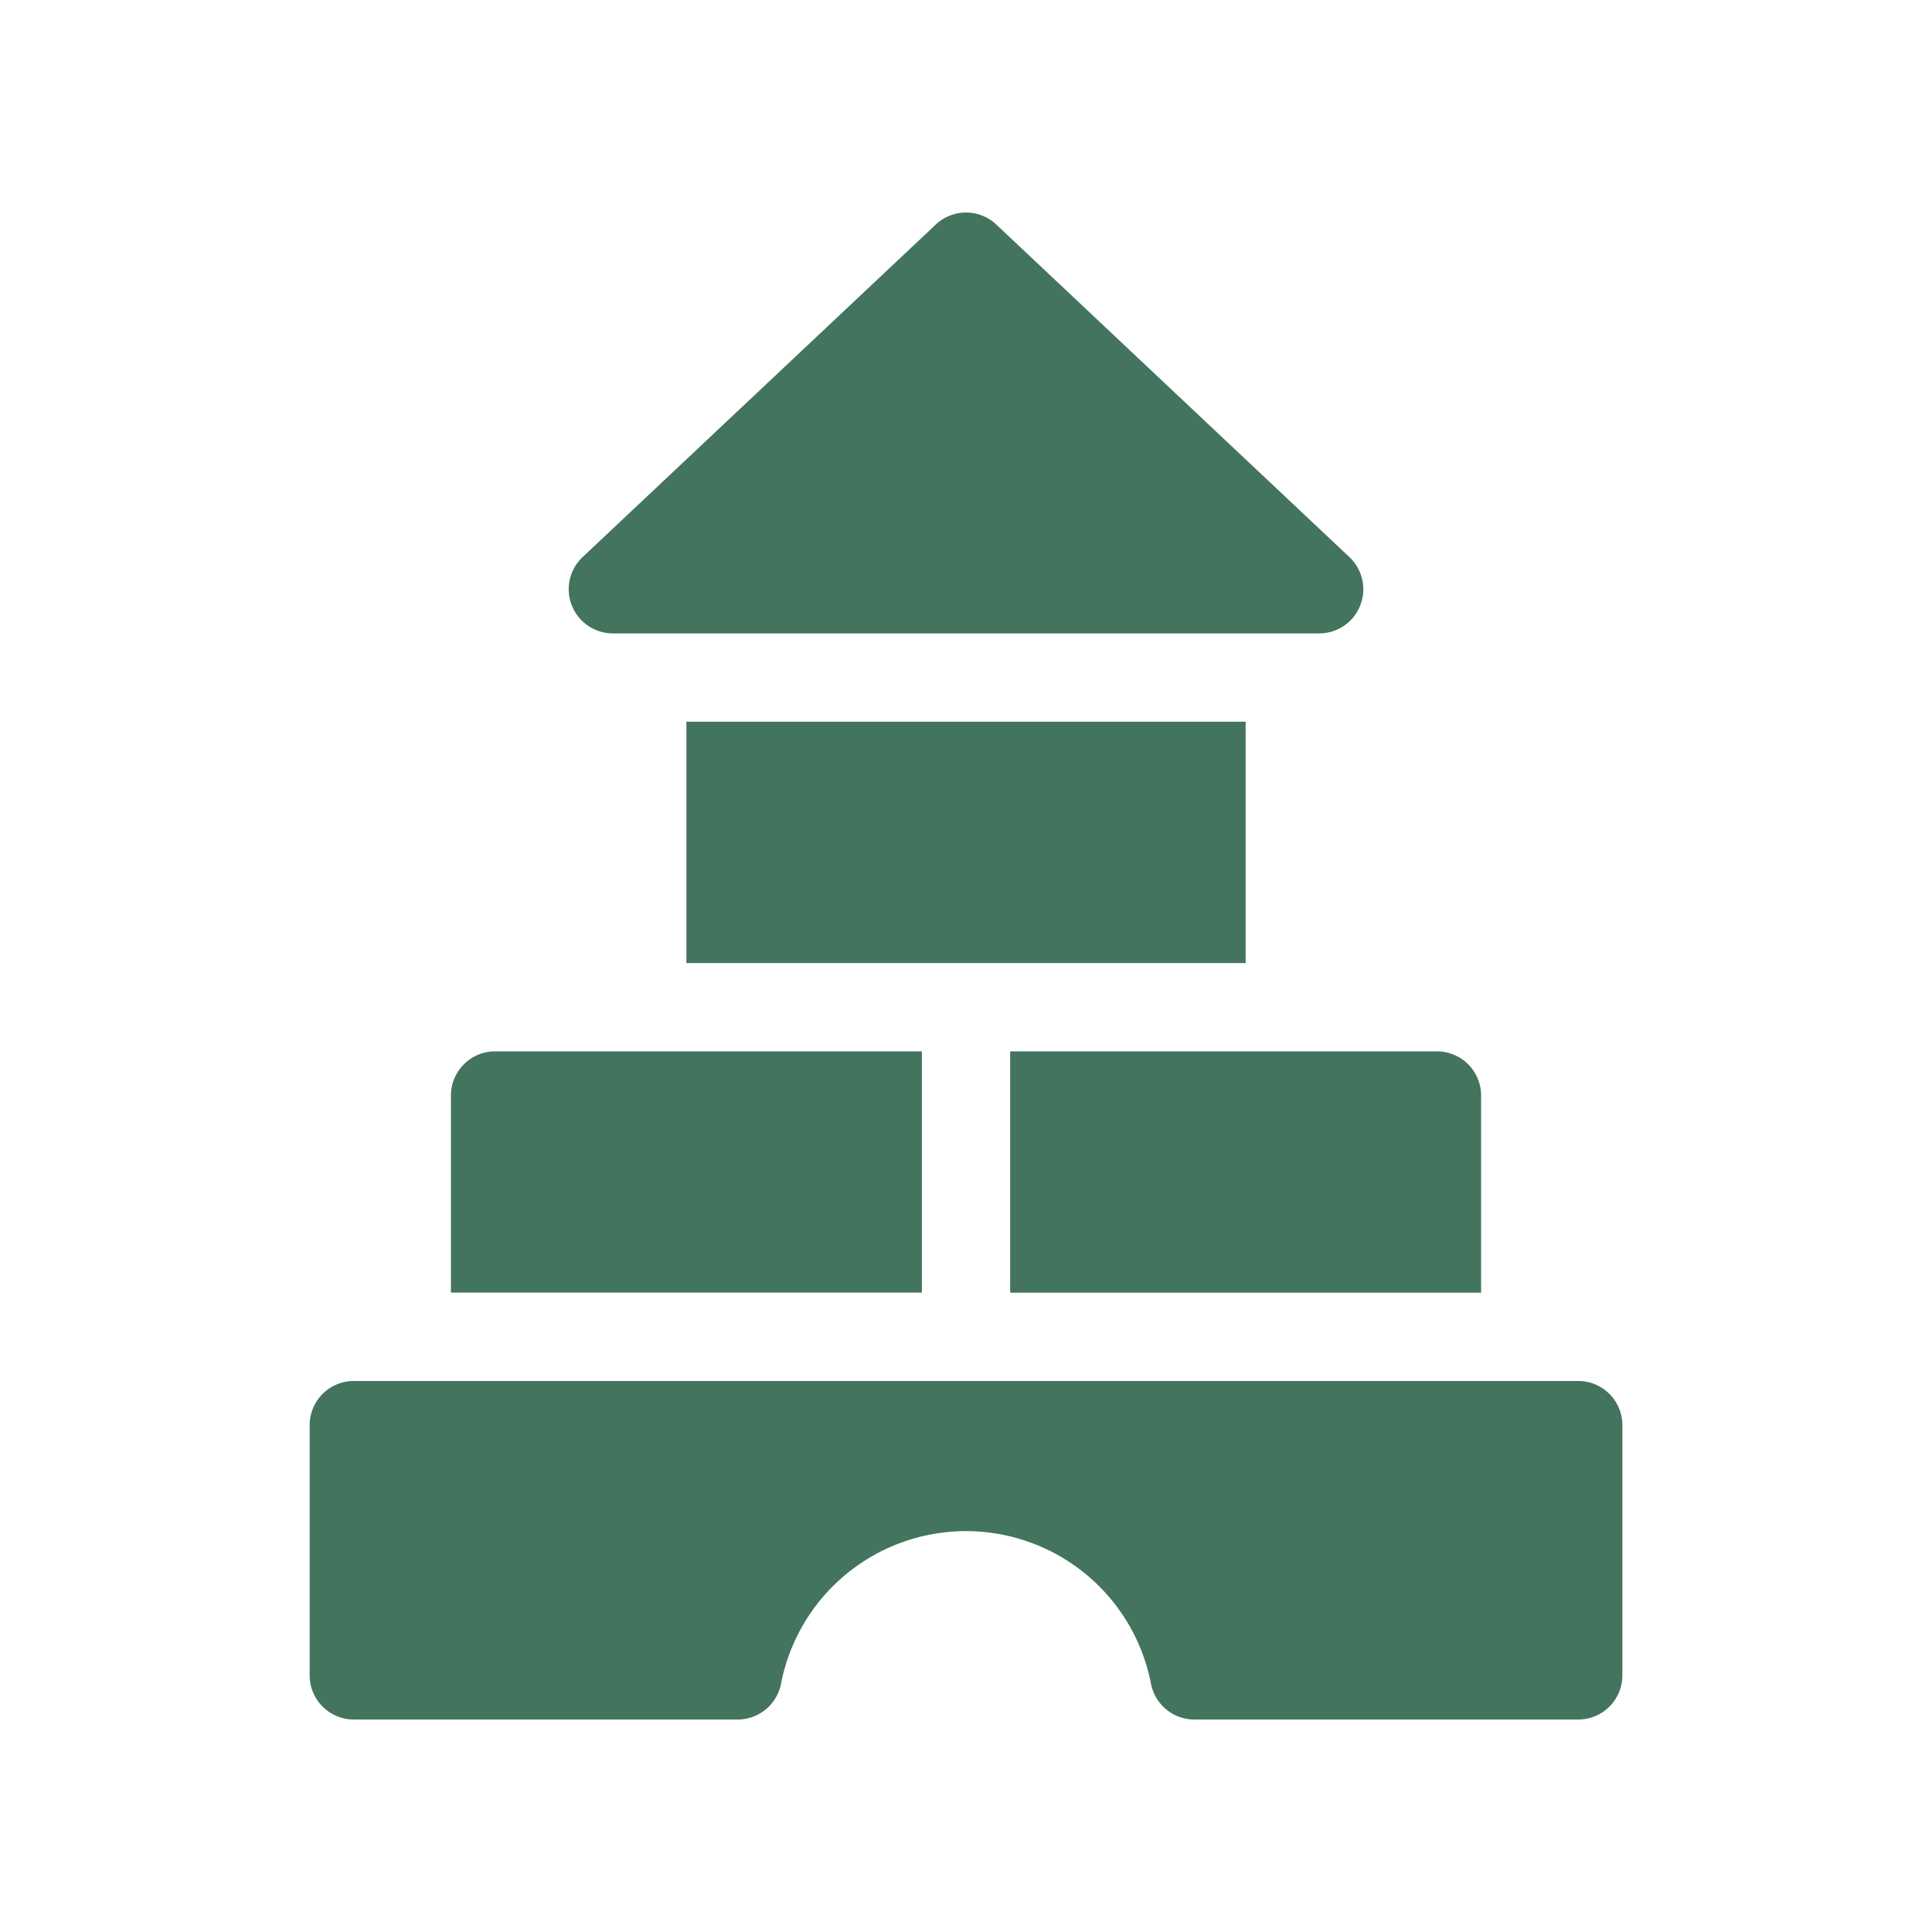
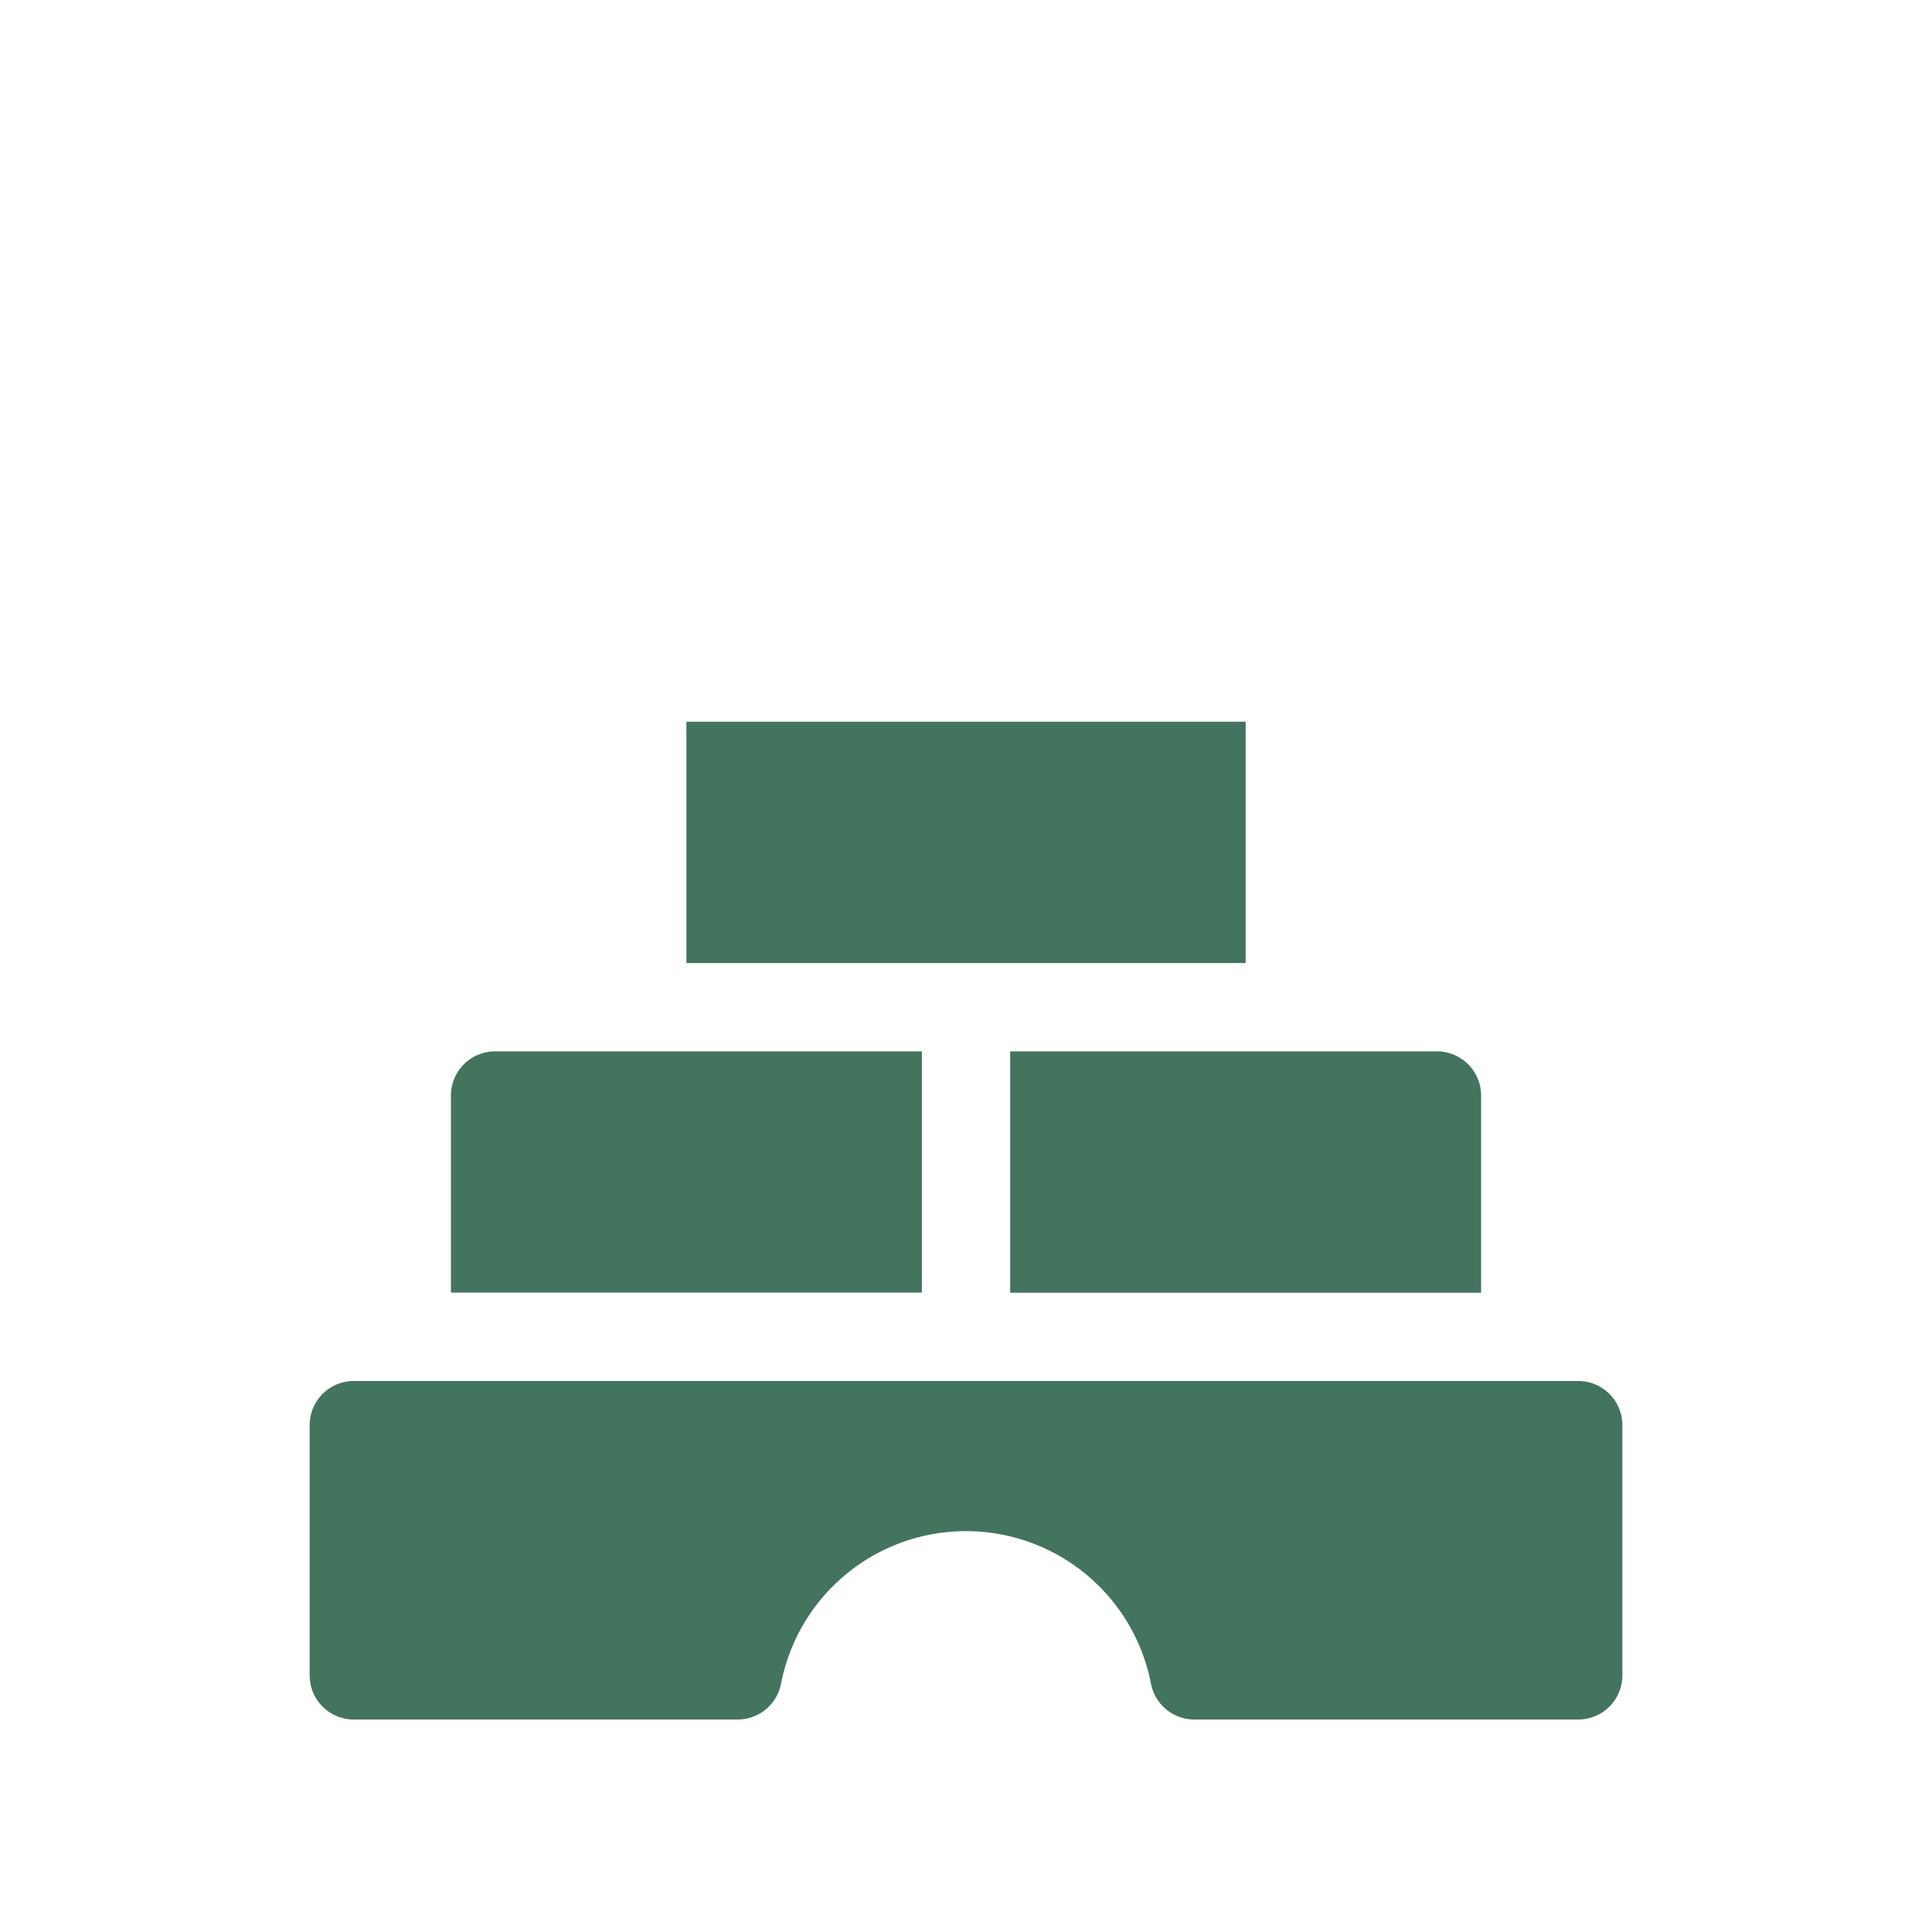
<svg xmlns="http://www.w3.org/2000/svg" width="50" height="50" viewBox="0 0 50 50">
  <g id="Group_7460" data-name="Group 7460" transform="translate(-613 -364)">
    <rect id="Rectangle_881" data-name="Rectangle 881" width="50" height="50" transform="translate(613 364)" fill="none" />
    <g id="brick" transform="translate(588.014 369.5)">
      <path id="Path_5763" data-name="Path 5763" d="M93.188,285H82.143A1.143,1.143,0,0,0,81,286.143v5.1H93.188Z" transform="translate(-44.344 -263.291)" fill="#43745e" />
      <path id="Path_5764" data-name="Path 5764" d="M271,291.246h12.188v-5.1A1.143,1.143,0,0,0,282.045,285H271Z" transform="translate(-219.871 -263.291)" fill="#43745e" />
      <path id="Path_5765" data-name="Path 5765" d="M161,173h14.473v6.246H161Z" transform="translate(-118.25 -159.822)" fill="#43745e" />
-       <path id="Path_5766" data-name="Path 5766" d="M122.143,10.893h18.281a1.143,1.143,0,0,0,.783-1.974L132.067.311a1.142,1.142,0,0,0-1.566,0L121.36,8.918a1.143,1.143,0,0,0,.783,1.974Z" transform="translate(-81.297)" fill="#43745e" />
-       <path id="Path_5767" data-name="Path 5767" d="M65.83,397H34.143A1.143,1.143,0,0,0,33,398.143v6.475a1.143,1.143,0,0,0,1.143,1.143h9.935a1.145,1.145,0,0,0,1.122-.932,4.876,4.876,0,0,1,9.572,0,1.145,1.145,0,0,0,1.122.932H65.83a1.143,1.143,0,0,0,1.143-1.143v-6.475A1.143,1.143,0,0,0,65.83,397Z" transform="translate(0 -366.76)" fill="#43745e" />
+       <path id="Path_5767" data-name="Path 5767" d="M65.83,397H34.143A1.143,1.143,0,0,0,33,398.143v6.475a1.143,1.143,0,0,0,1.143,1.143h9.935a1.145,1.145,0,0,0,1.122-.932,4.876,4.876,0,0,1,9.572,0,1.145,1.145,0,0,0,1.122.932H65.83a1.143,1.143,0,0,0,1.143-1.143v-6.475A1.143,1.143,0,0,0,65.83,397" transform="translate(0 -366.76)" fill="#43745e" />
    </g>
  </g>
</svg>